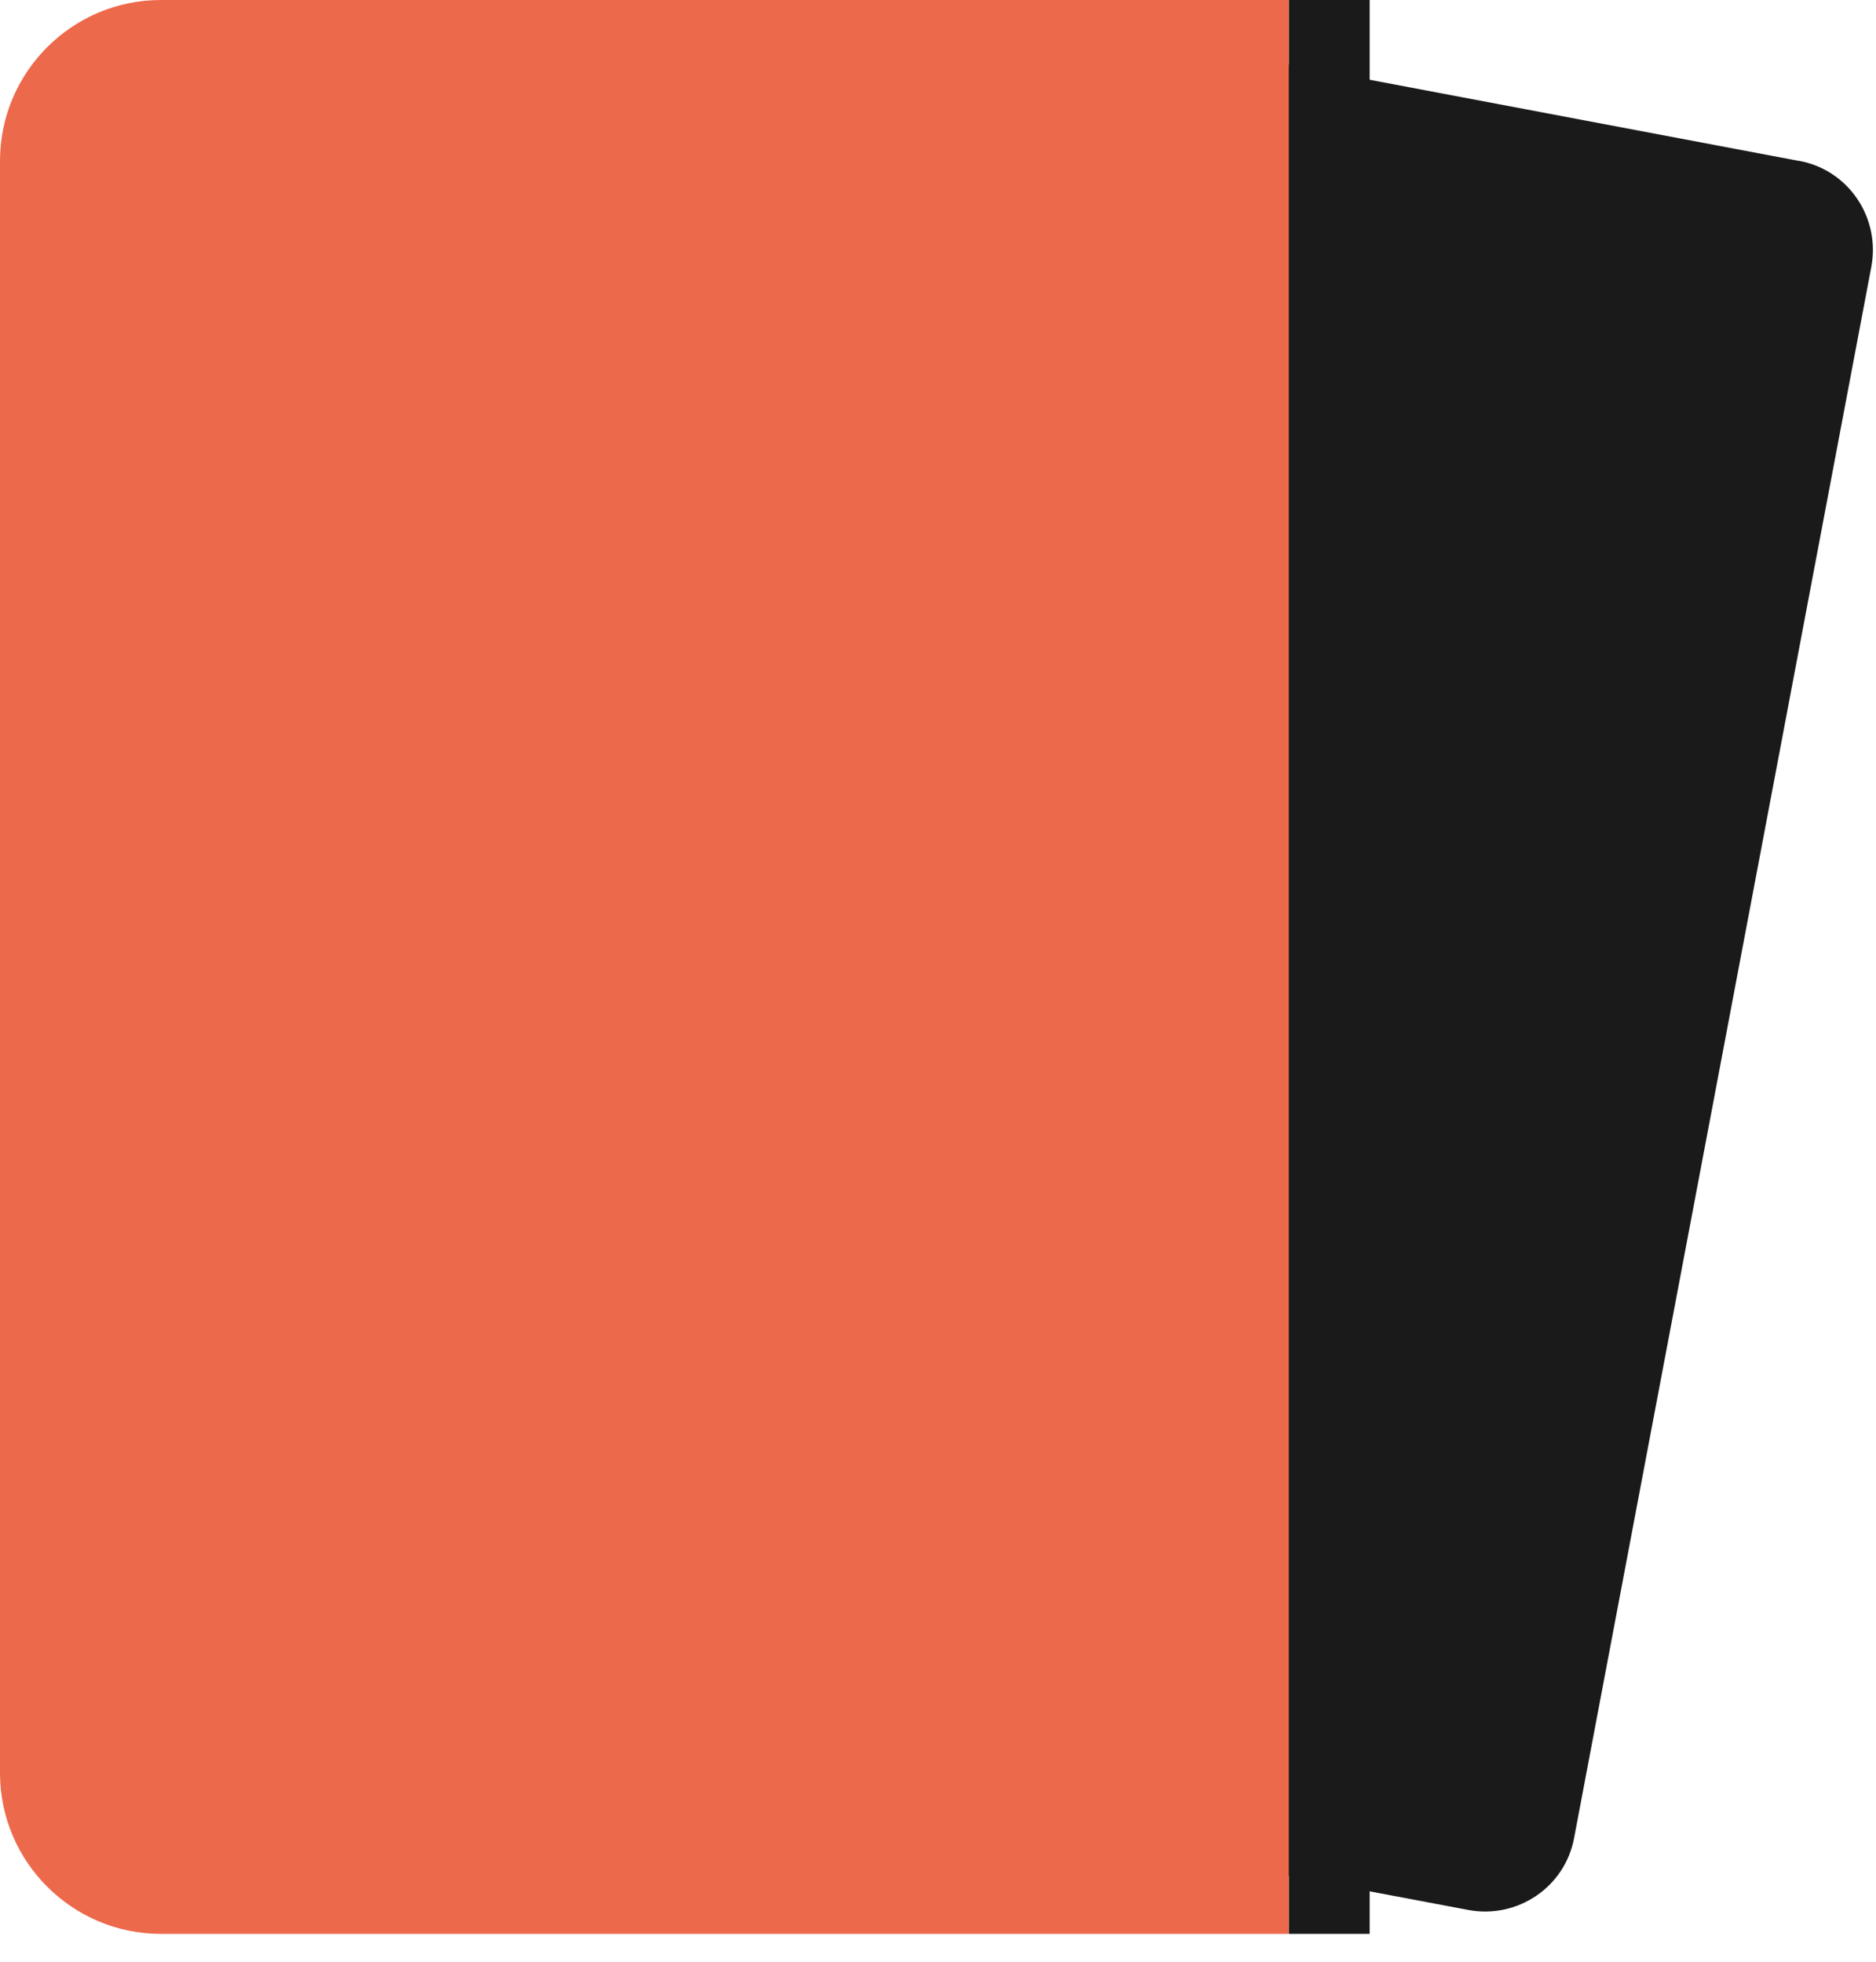
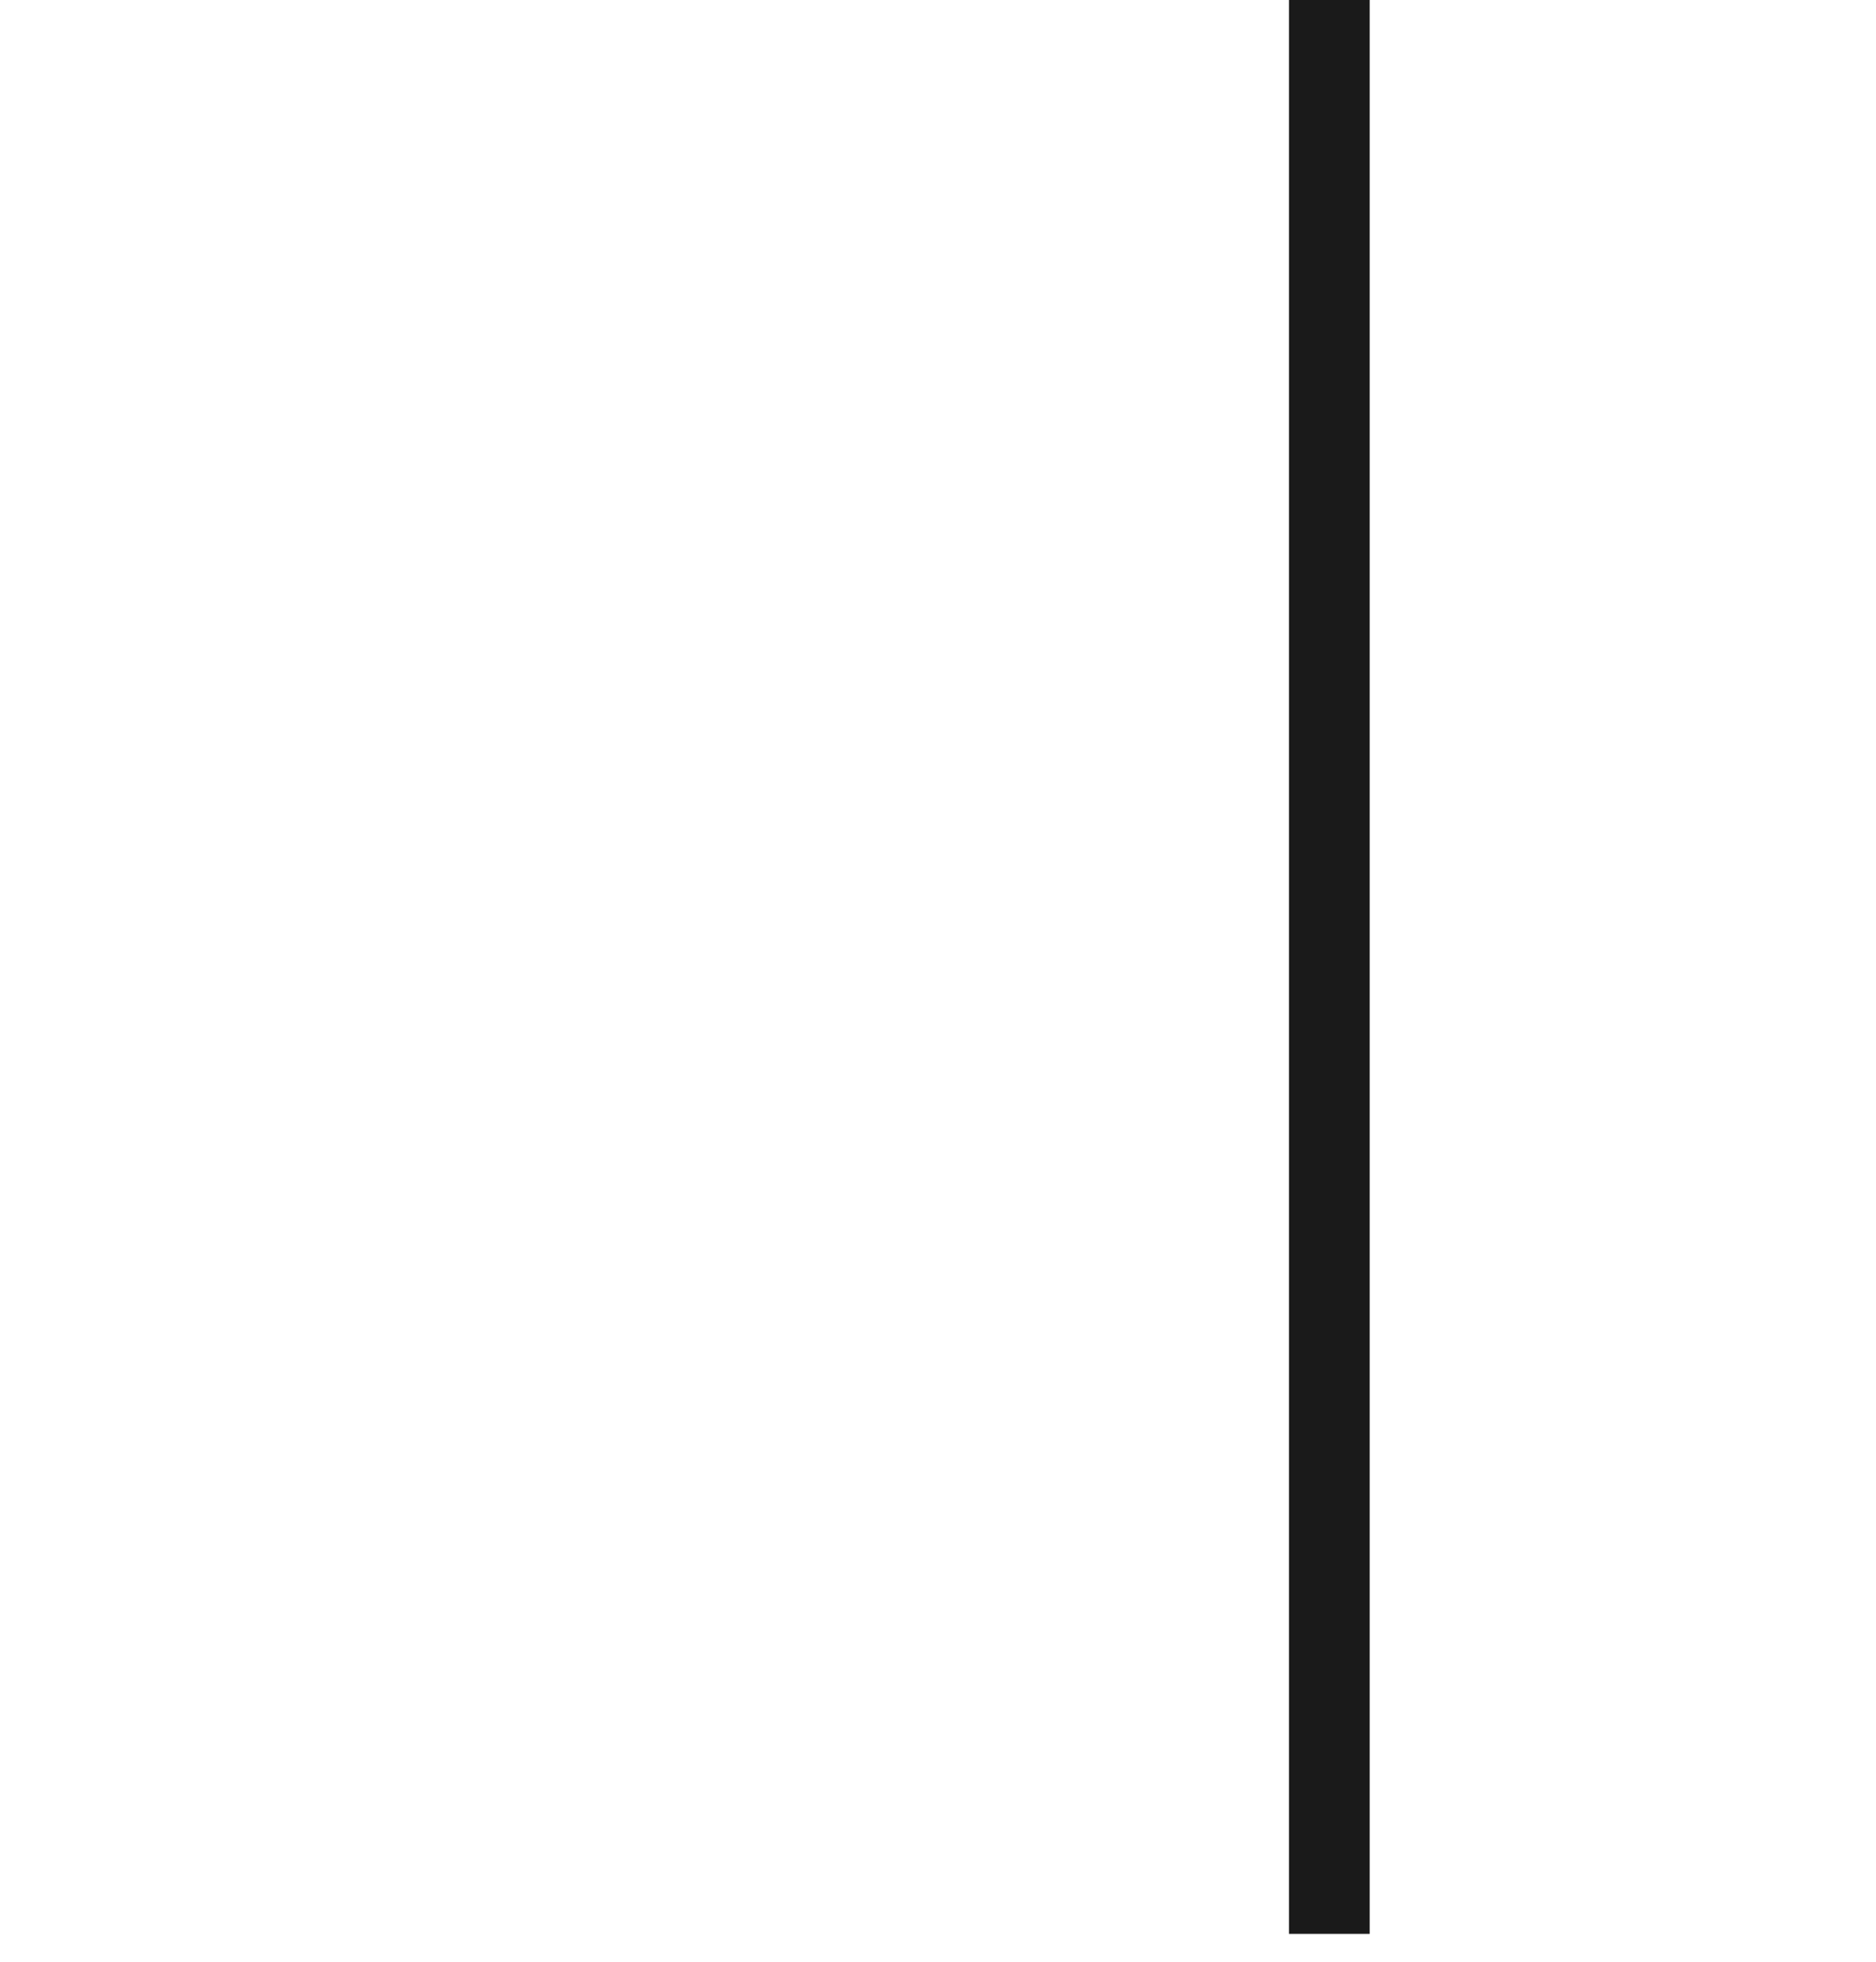
<svg xmlns="http://www.w3.org/2000/svg" width="66" height="69" viewBox="0 0 66 69" fill="none">
-   <path d="M63.277 5.658L37.465 0.78V64.501L51.661 67.18C53.38 67.5 55.06 66.38 55.38 64.641L65.837 9.377C66.156 7.658 65.037 5.978 63.297 5.658H63.277Z" fill="#1A1A1A" />
-   <path d="M5.658 0H45.347V68.02H5.658C2.539 68.02 0 65.481 0 62.362V5.658C0 2.539 2.539 0 5.658 0Z" fill="#ED694B" />
  <path d="M48.187 0H45.348V68.02H48.187V0Z" fill="#1A1A1A" />
</svg>